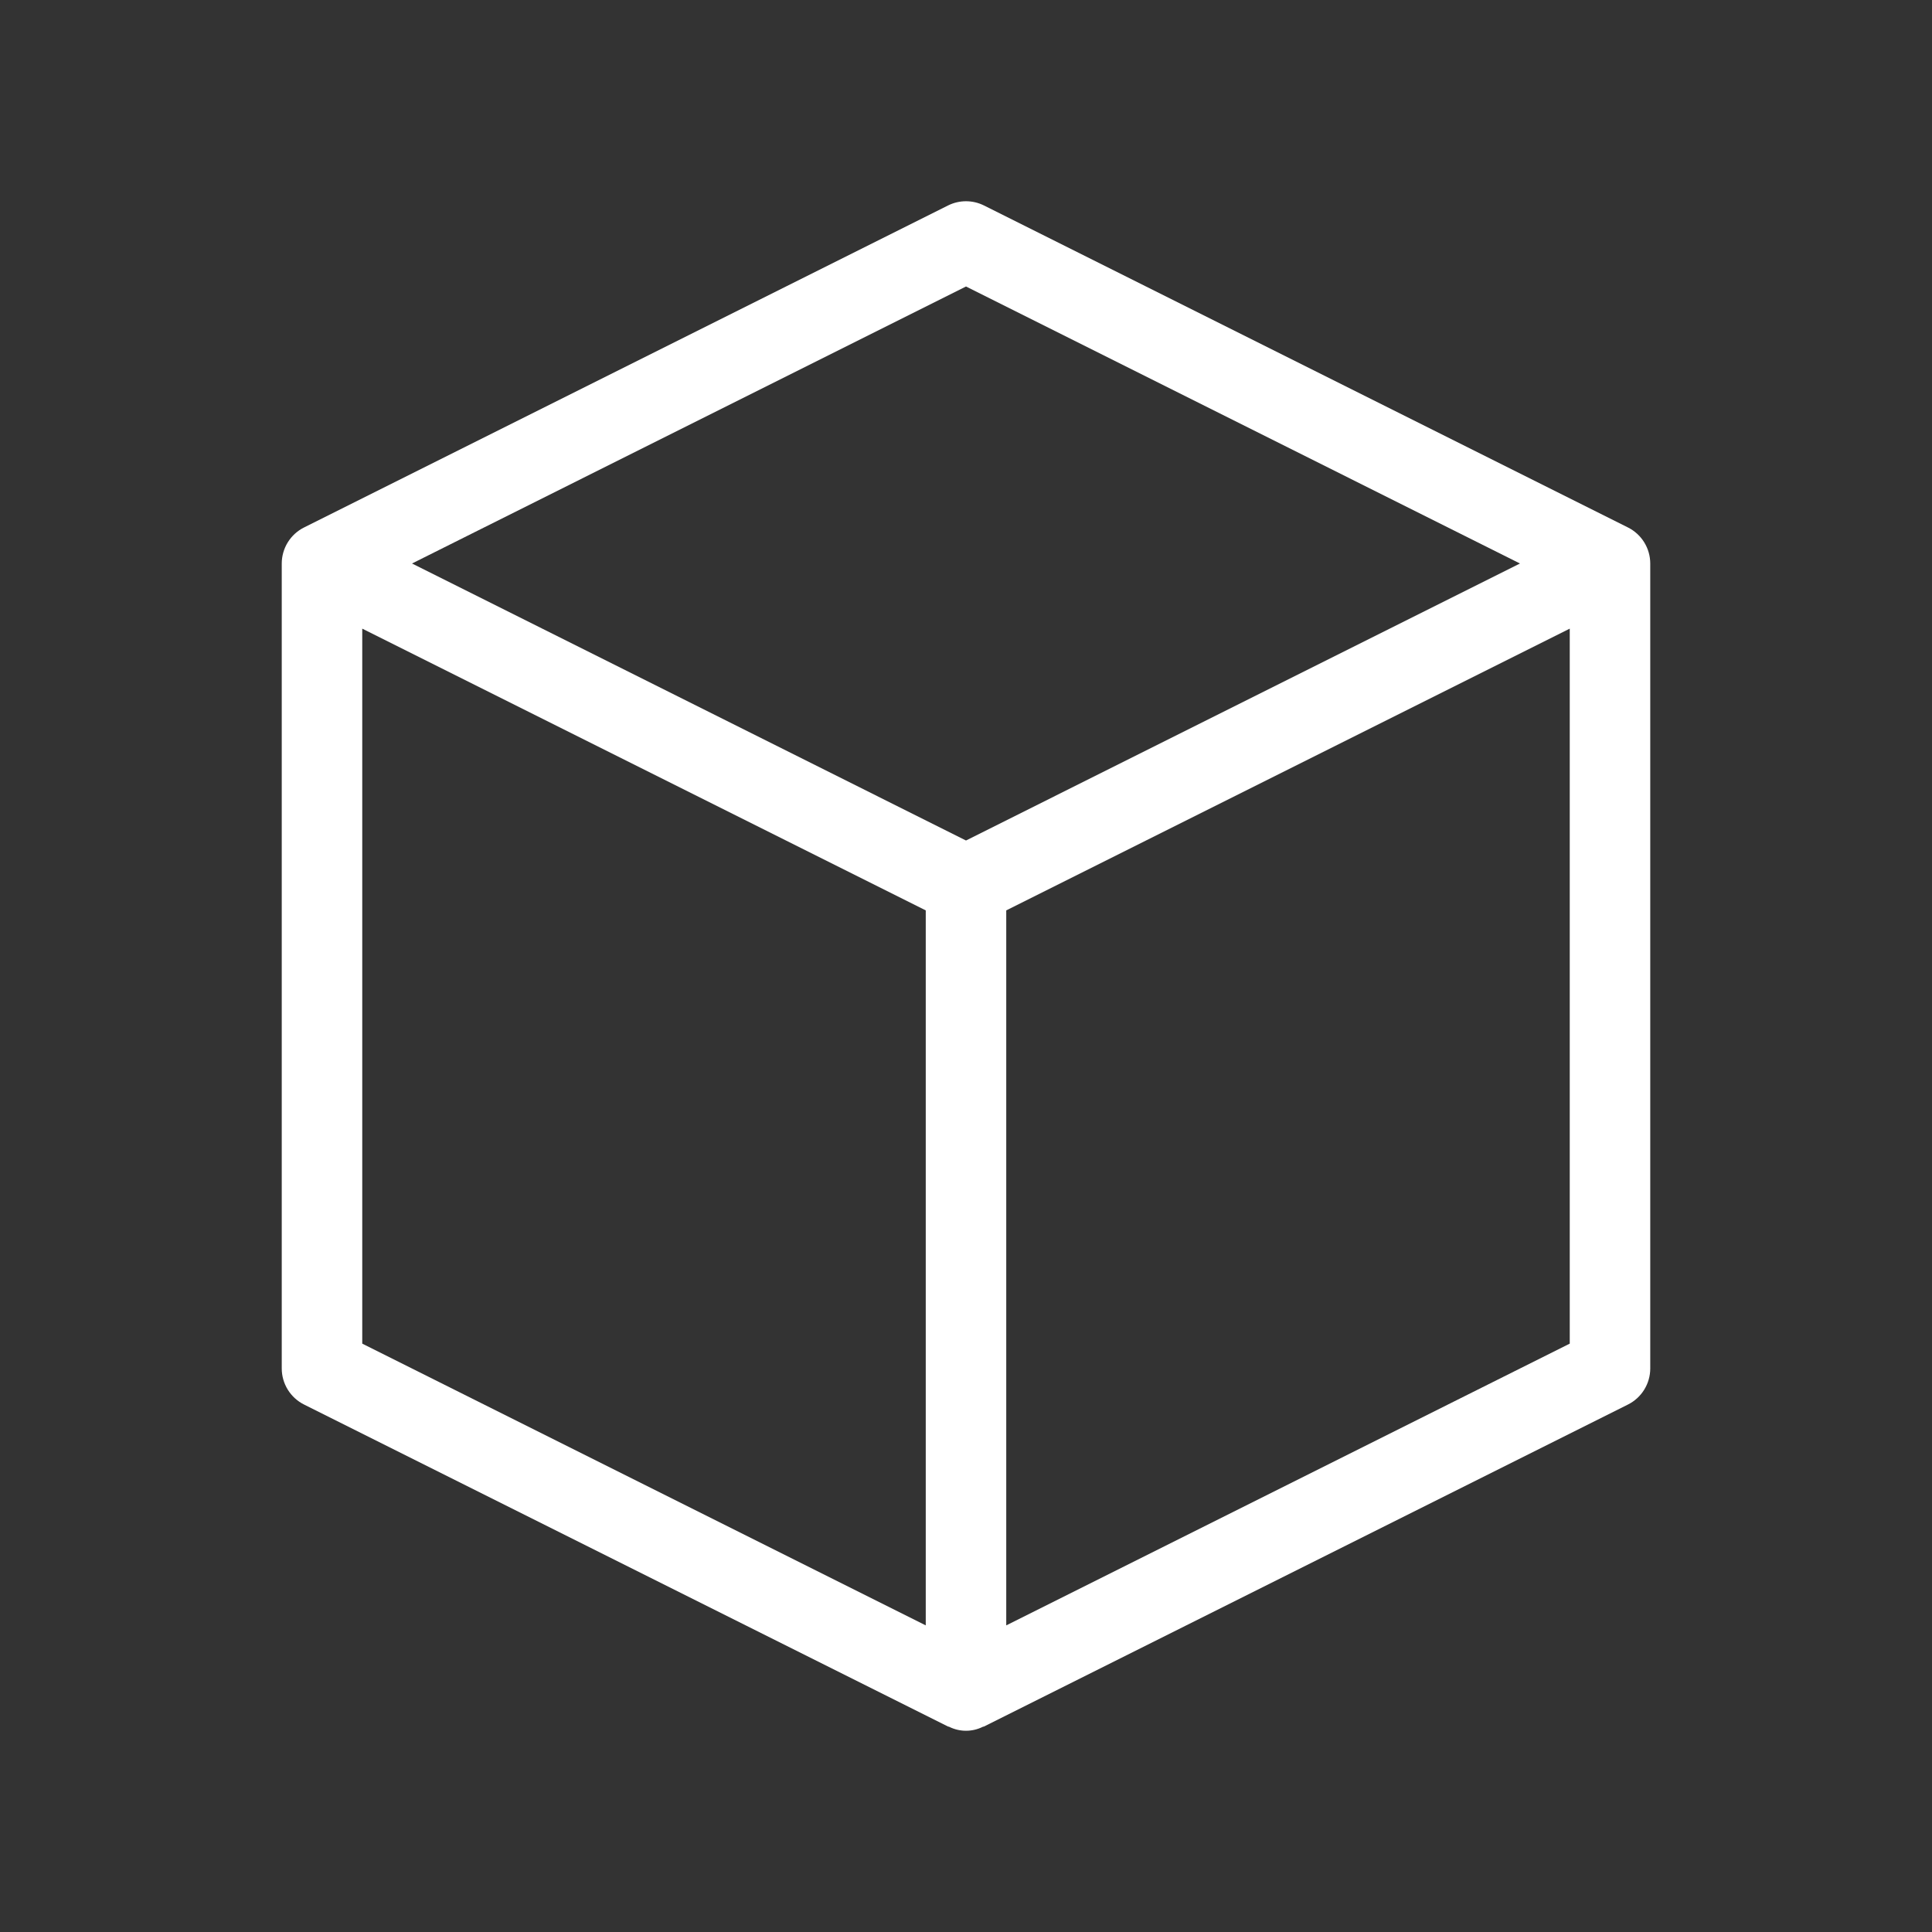
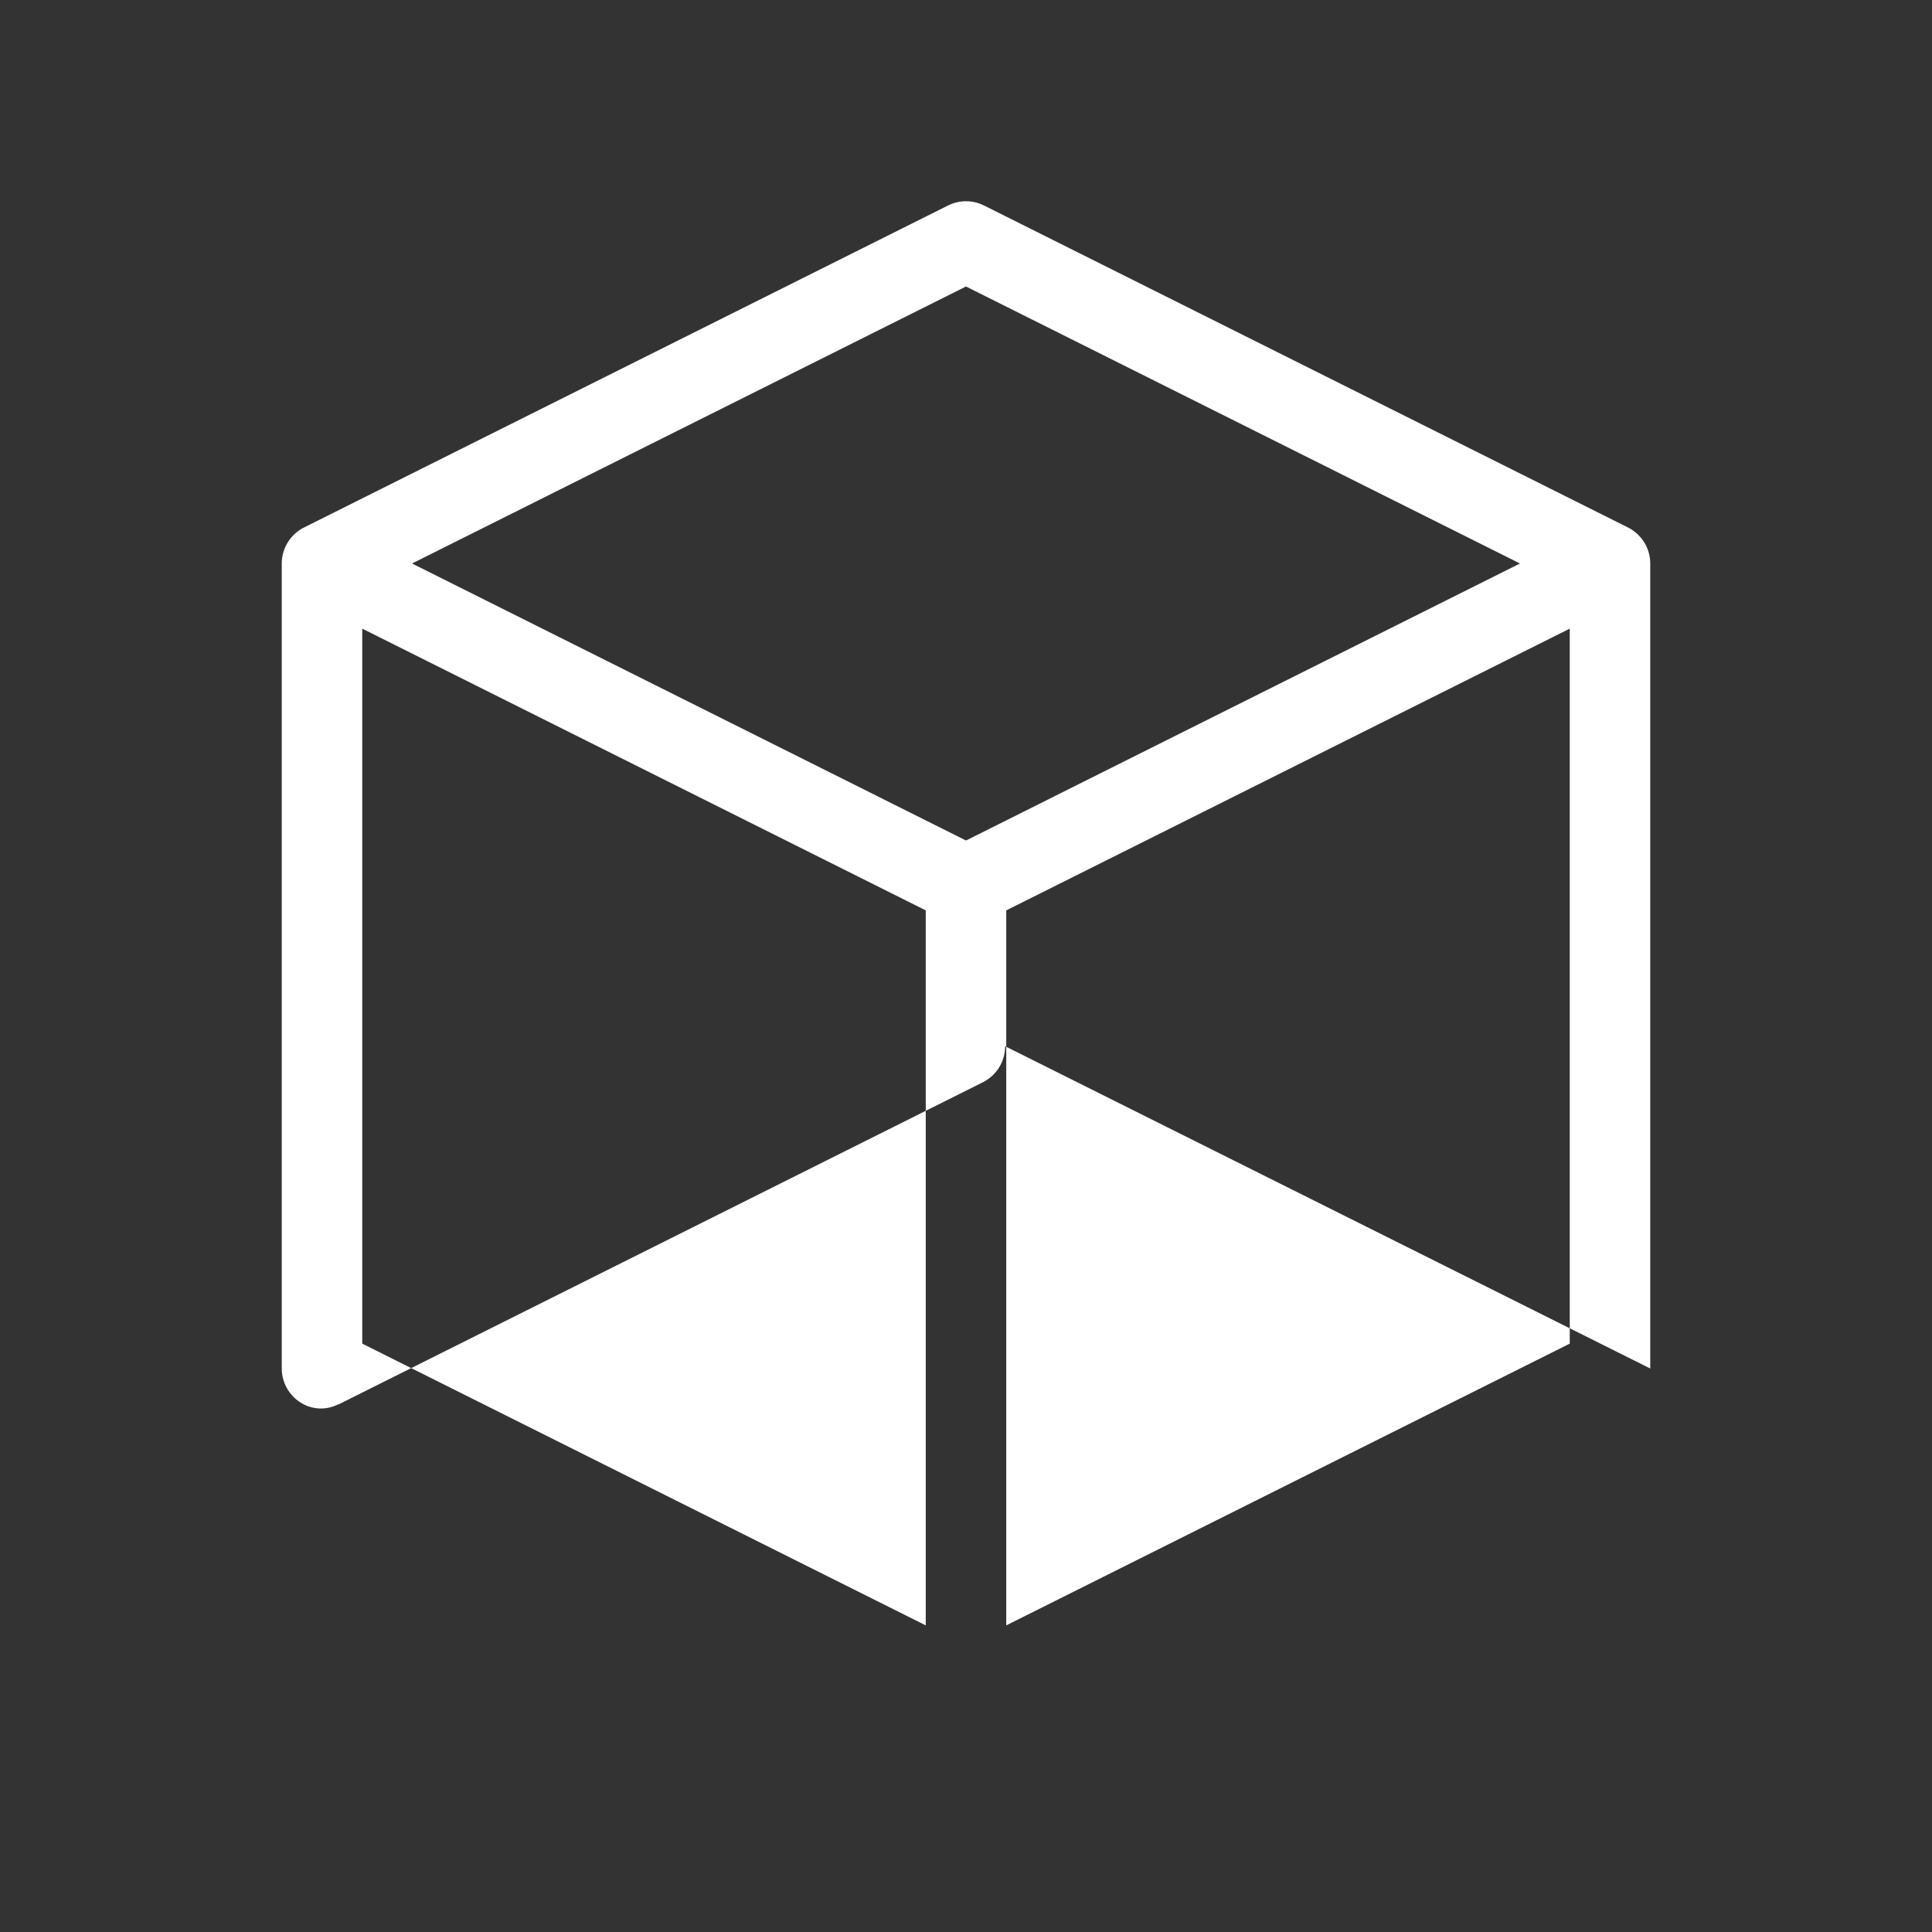
<svg xmlns="http://www.w3.org/2000/svg" width="1200pt" height="1200pt" version="1.1" viewBox="0 0 1200 1200">
  <rect x="0" y="0" width="1200" height="1200" fill="#333333" stroke="none" />
-   <path d="m1025 850v-500c-0.004-4.641-1.301-9.191-3.742-13.141-2.438-3.949-5.926-7.141-10.078-9.223l-400-200c-7.039-3.516-15.32-3.516-22.359 0l-400 200c-4.152 2.082-7.641 5.273-10.078 9.223-2.441 3.949-3.738 8.5-3.742 13.141v500c0.004 4.641 1.301 9.191 3.742 13.141 2.438 3.949 5.926 7.141 10.078 9.223l400 200 0.688 0.16h-0.004c6.609 3.301 14.383 3.301 20.992 0l0.688-0.16 400-200h-0.004c4.152-2.082 7.641-5.273 10.078-9.223 2.441-3.949 3.738-8.5 3.742-13.141zm-450 159.55-350-175v-444.09l350 175zm25-487.5-344.09-172.05 344.09-172.05 344.09 172.05zm375 312.5-350 175v-444.09l350-175z" fill="#fff" />
+   <path d="m1025 850v-500c-0.004-4.641-1.301-9.191-3.742-13.141-2.438-3.949-5.926-7.141-10.078-9.223l-400-200c-7.039-3.516-15.32-3.516-22.359 0l-400 200c-4.152 2.082-7.641 5.273-10.078 9.223-2.441 3.949-3.738 8.5-3.742 13.141v500c0.004 4.641 1.301 9.191 3.742 13.141 2.438 3.949 5.926 7.141 10.078 9.223h-0.004c6.609 3.301 14.383 3.301 20.992 0l0.688-0.16 400-200h-0.004c4.152-2.082 7.641-5.273 10.078-9.223 2.441-3.949 3.738-8.5 3.742-13.141zm-450 159.55-350-175v-444.09l350 175zm25-487.5-344.09-172.05 344.09-172.05 344.09 172.05zm375 312.5-350 175v-444.09l350-175z" fill="#fff" />
</svg>